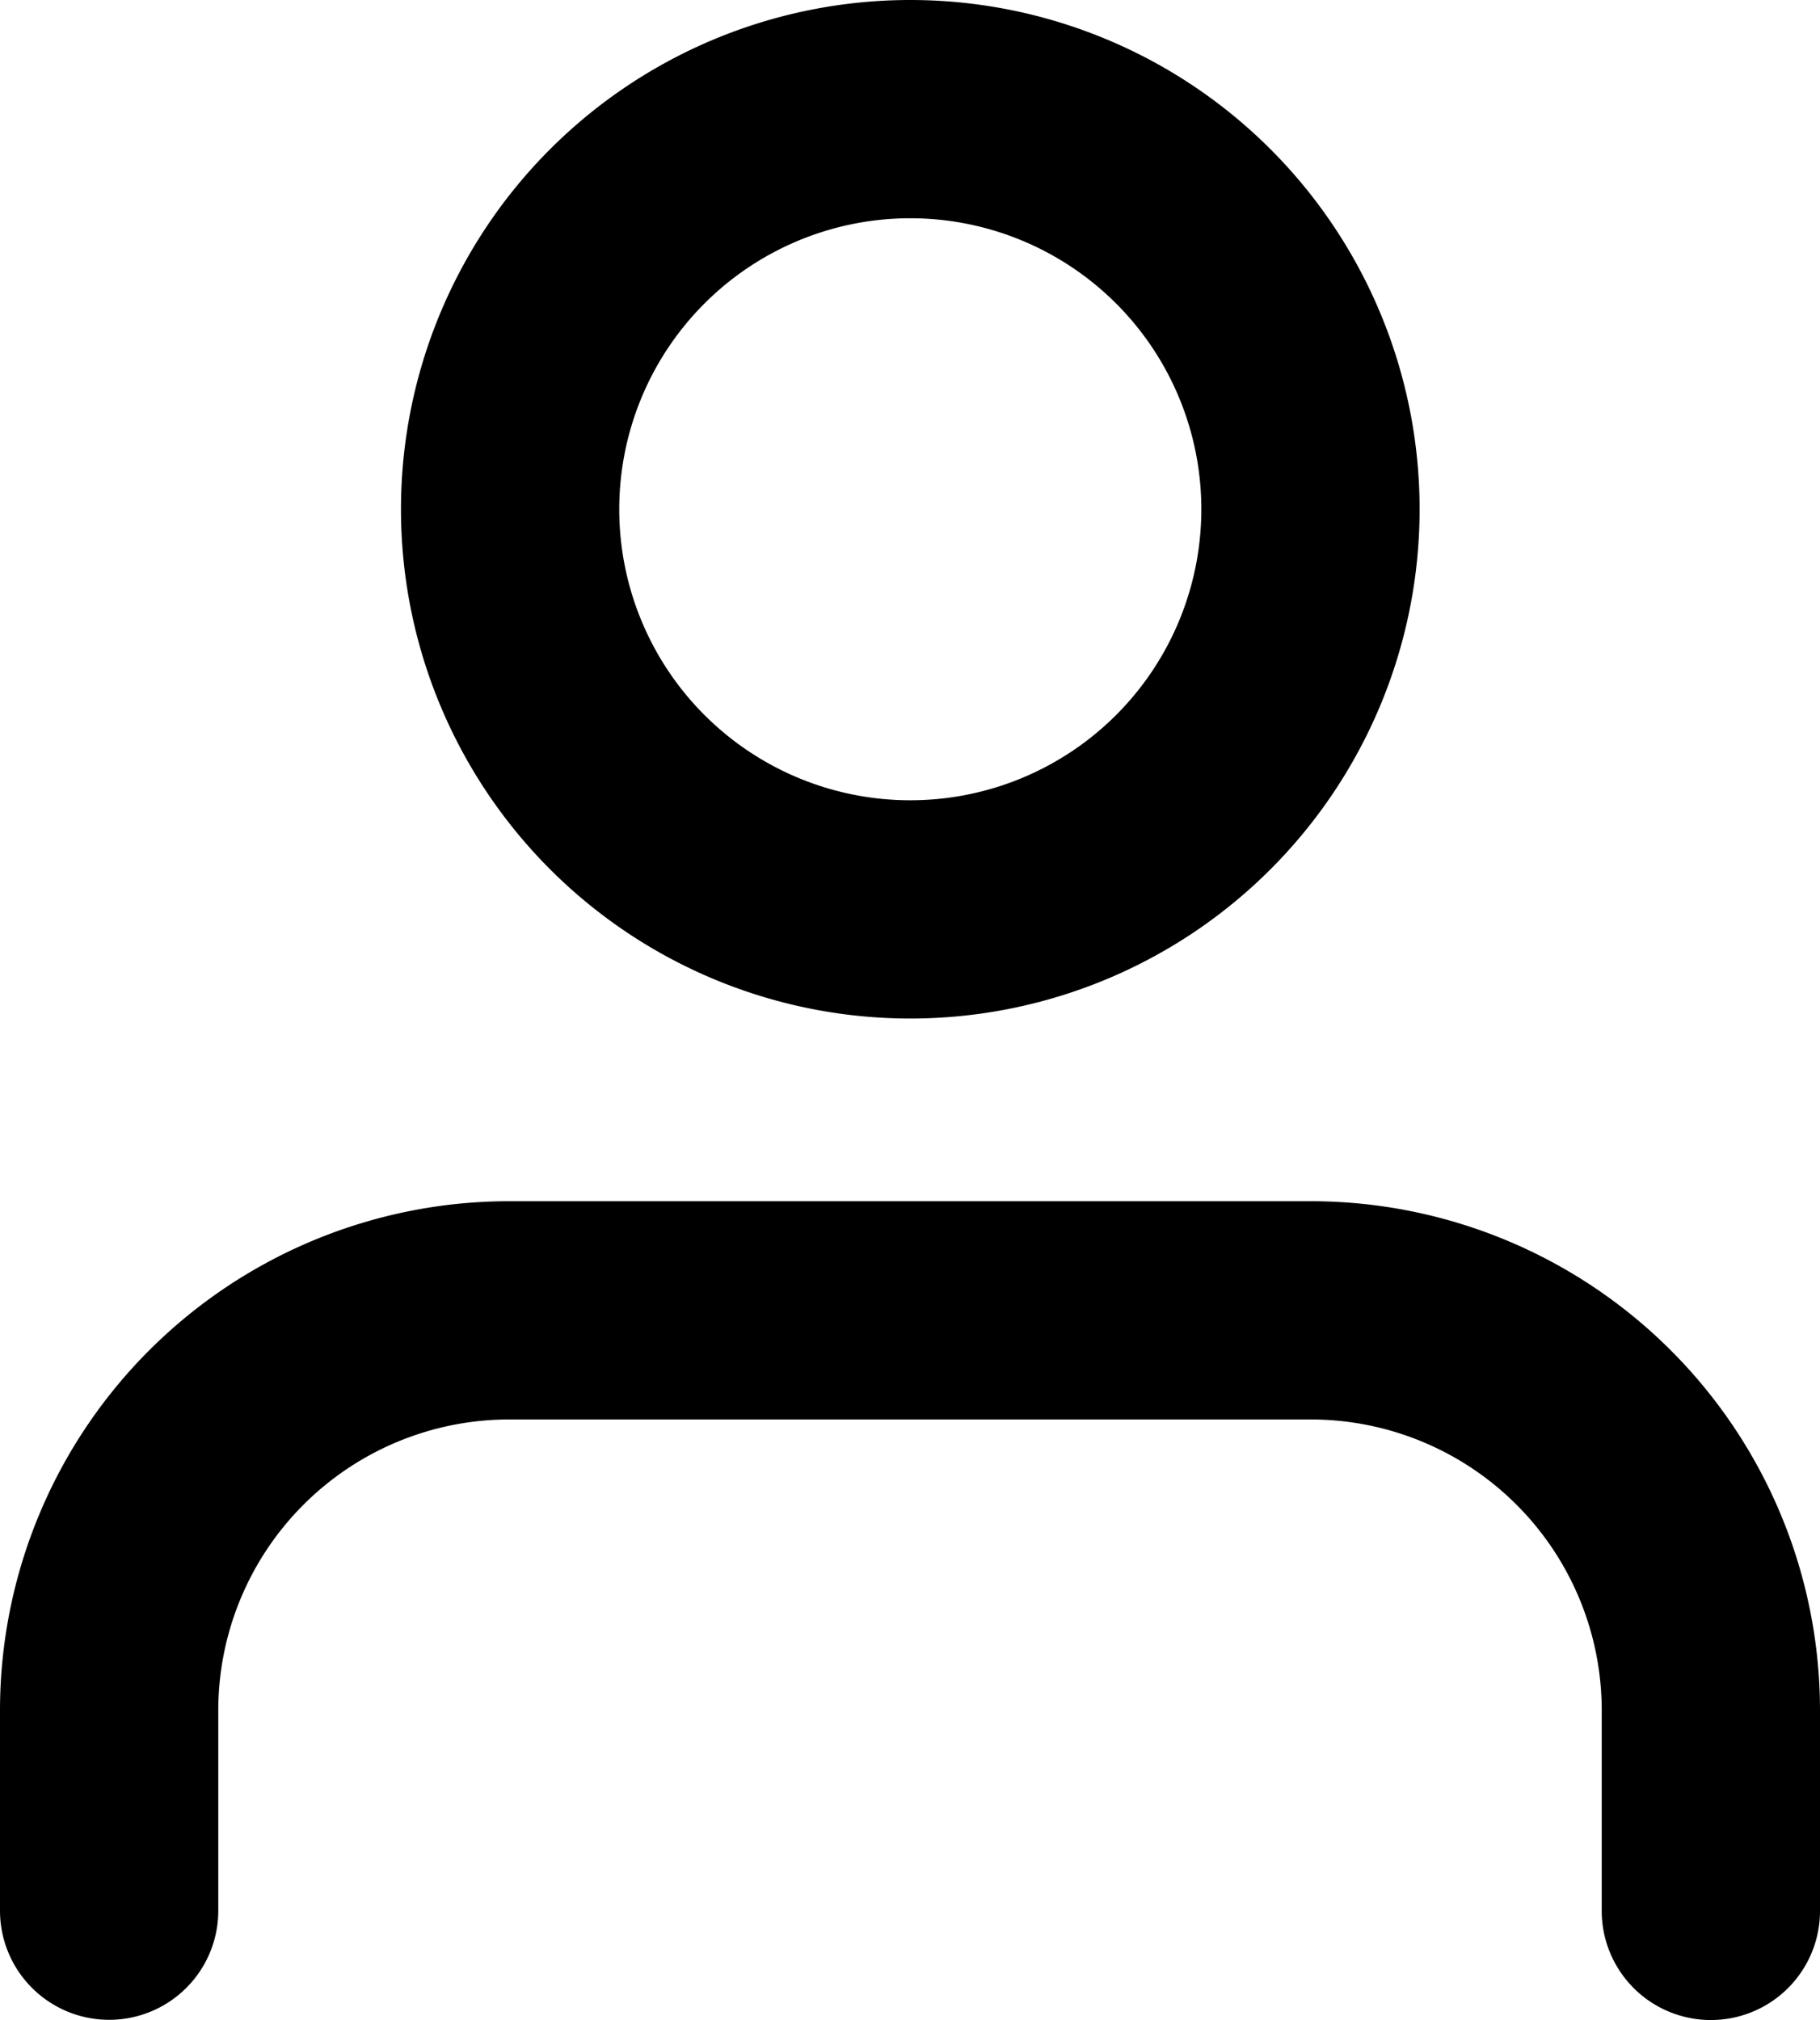
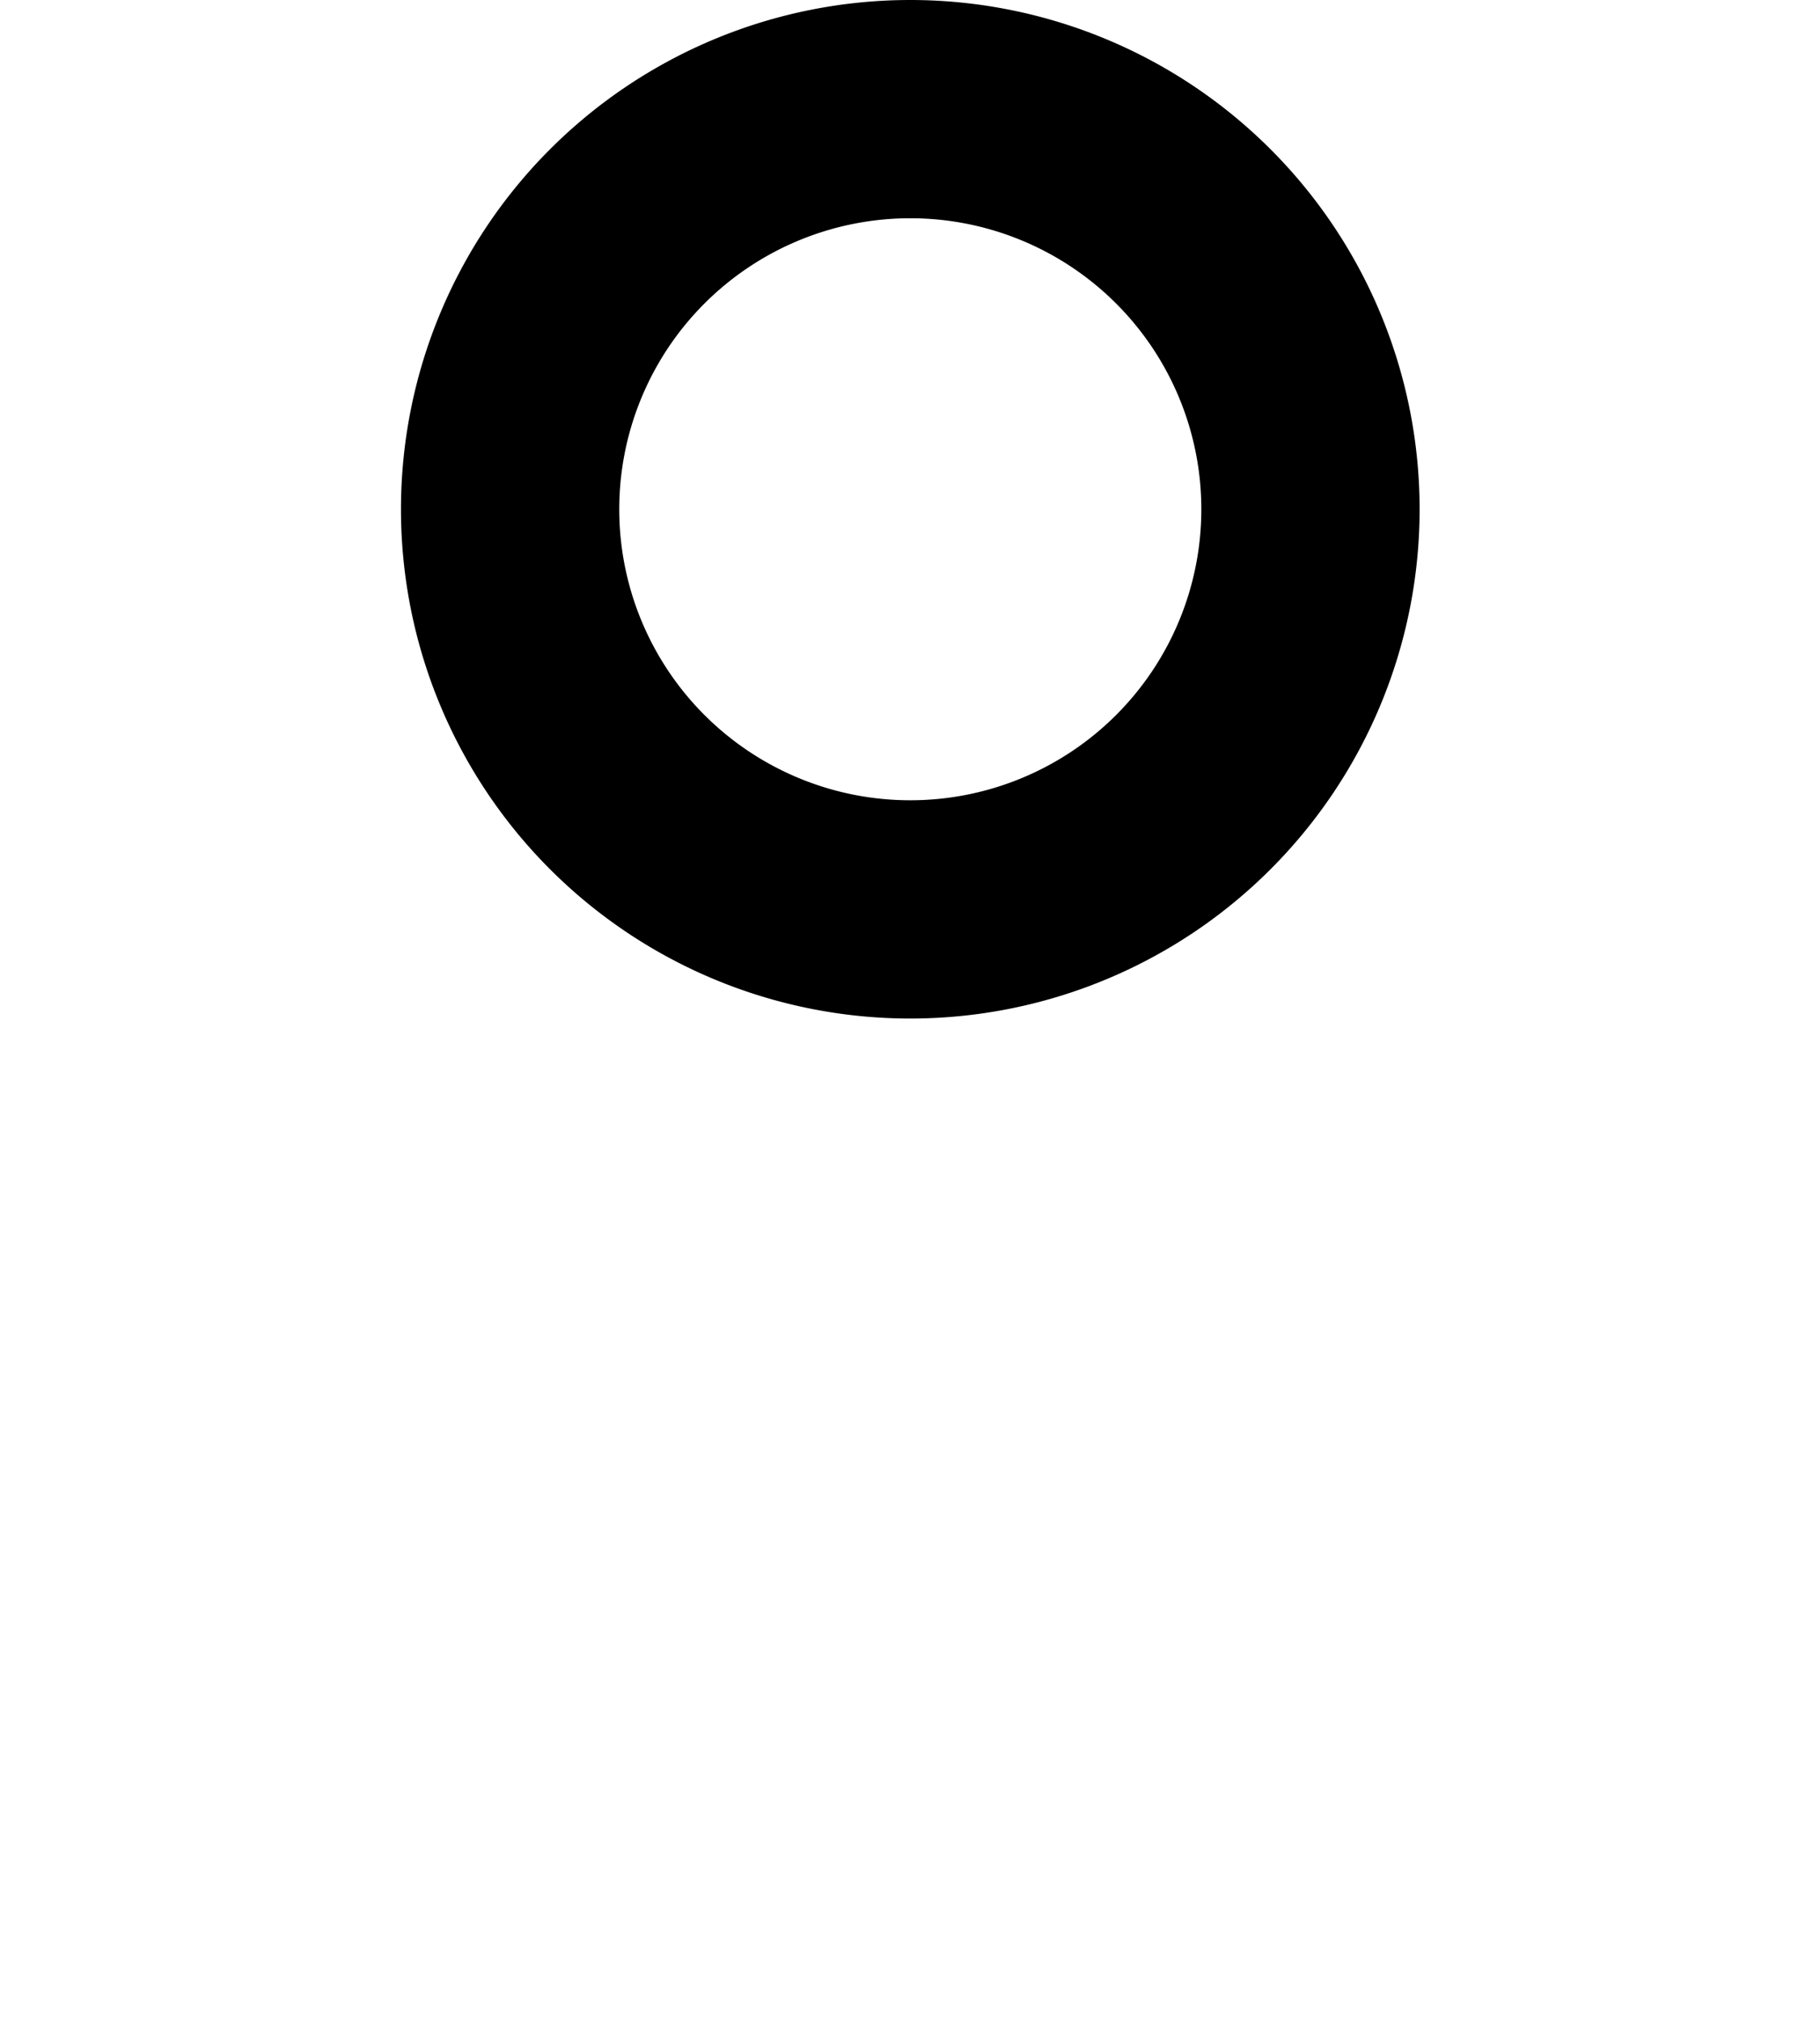
<svg xmlns="http://www.w3.org/2000/svg" width="25.014" height="27.766" viewBox="0 0 25.014 27.766">
  <g id="Icon_feather-user" data-name="Icon feather-user" transform="translate(1.5 1.5)">
-     <path id="Caminho_1" data-name="Caminho 1" d="M28.014,30.755V28a5.5,5.5,0,0,0-5.5-5.5H11.5A5.5,5.5,0,0,0,6,28v2.752" transform="translate(-6 -5.989)" fill="none" stroke="#000" stroke-linecap="round" stroke-linejoin="round" stroke-width="3" />
    <path id="Caminho_2" data-name="Caminho 2" d="M23.007,10a5.5,5.5,0,1,1-5.5-5.5A5.5,5.5,0,0,1,23.007,10Z" transform="translate(-6.496 -4.5)" fill="none" stroke="#000" stroke-linecap="round" stroke-linejoin="round" stroke-width="3" />
  </g>
</svg>